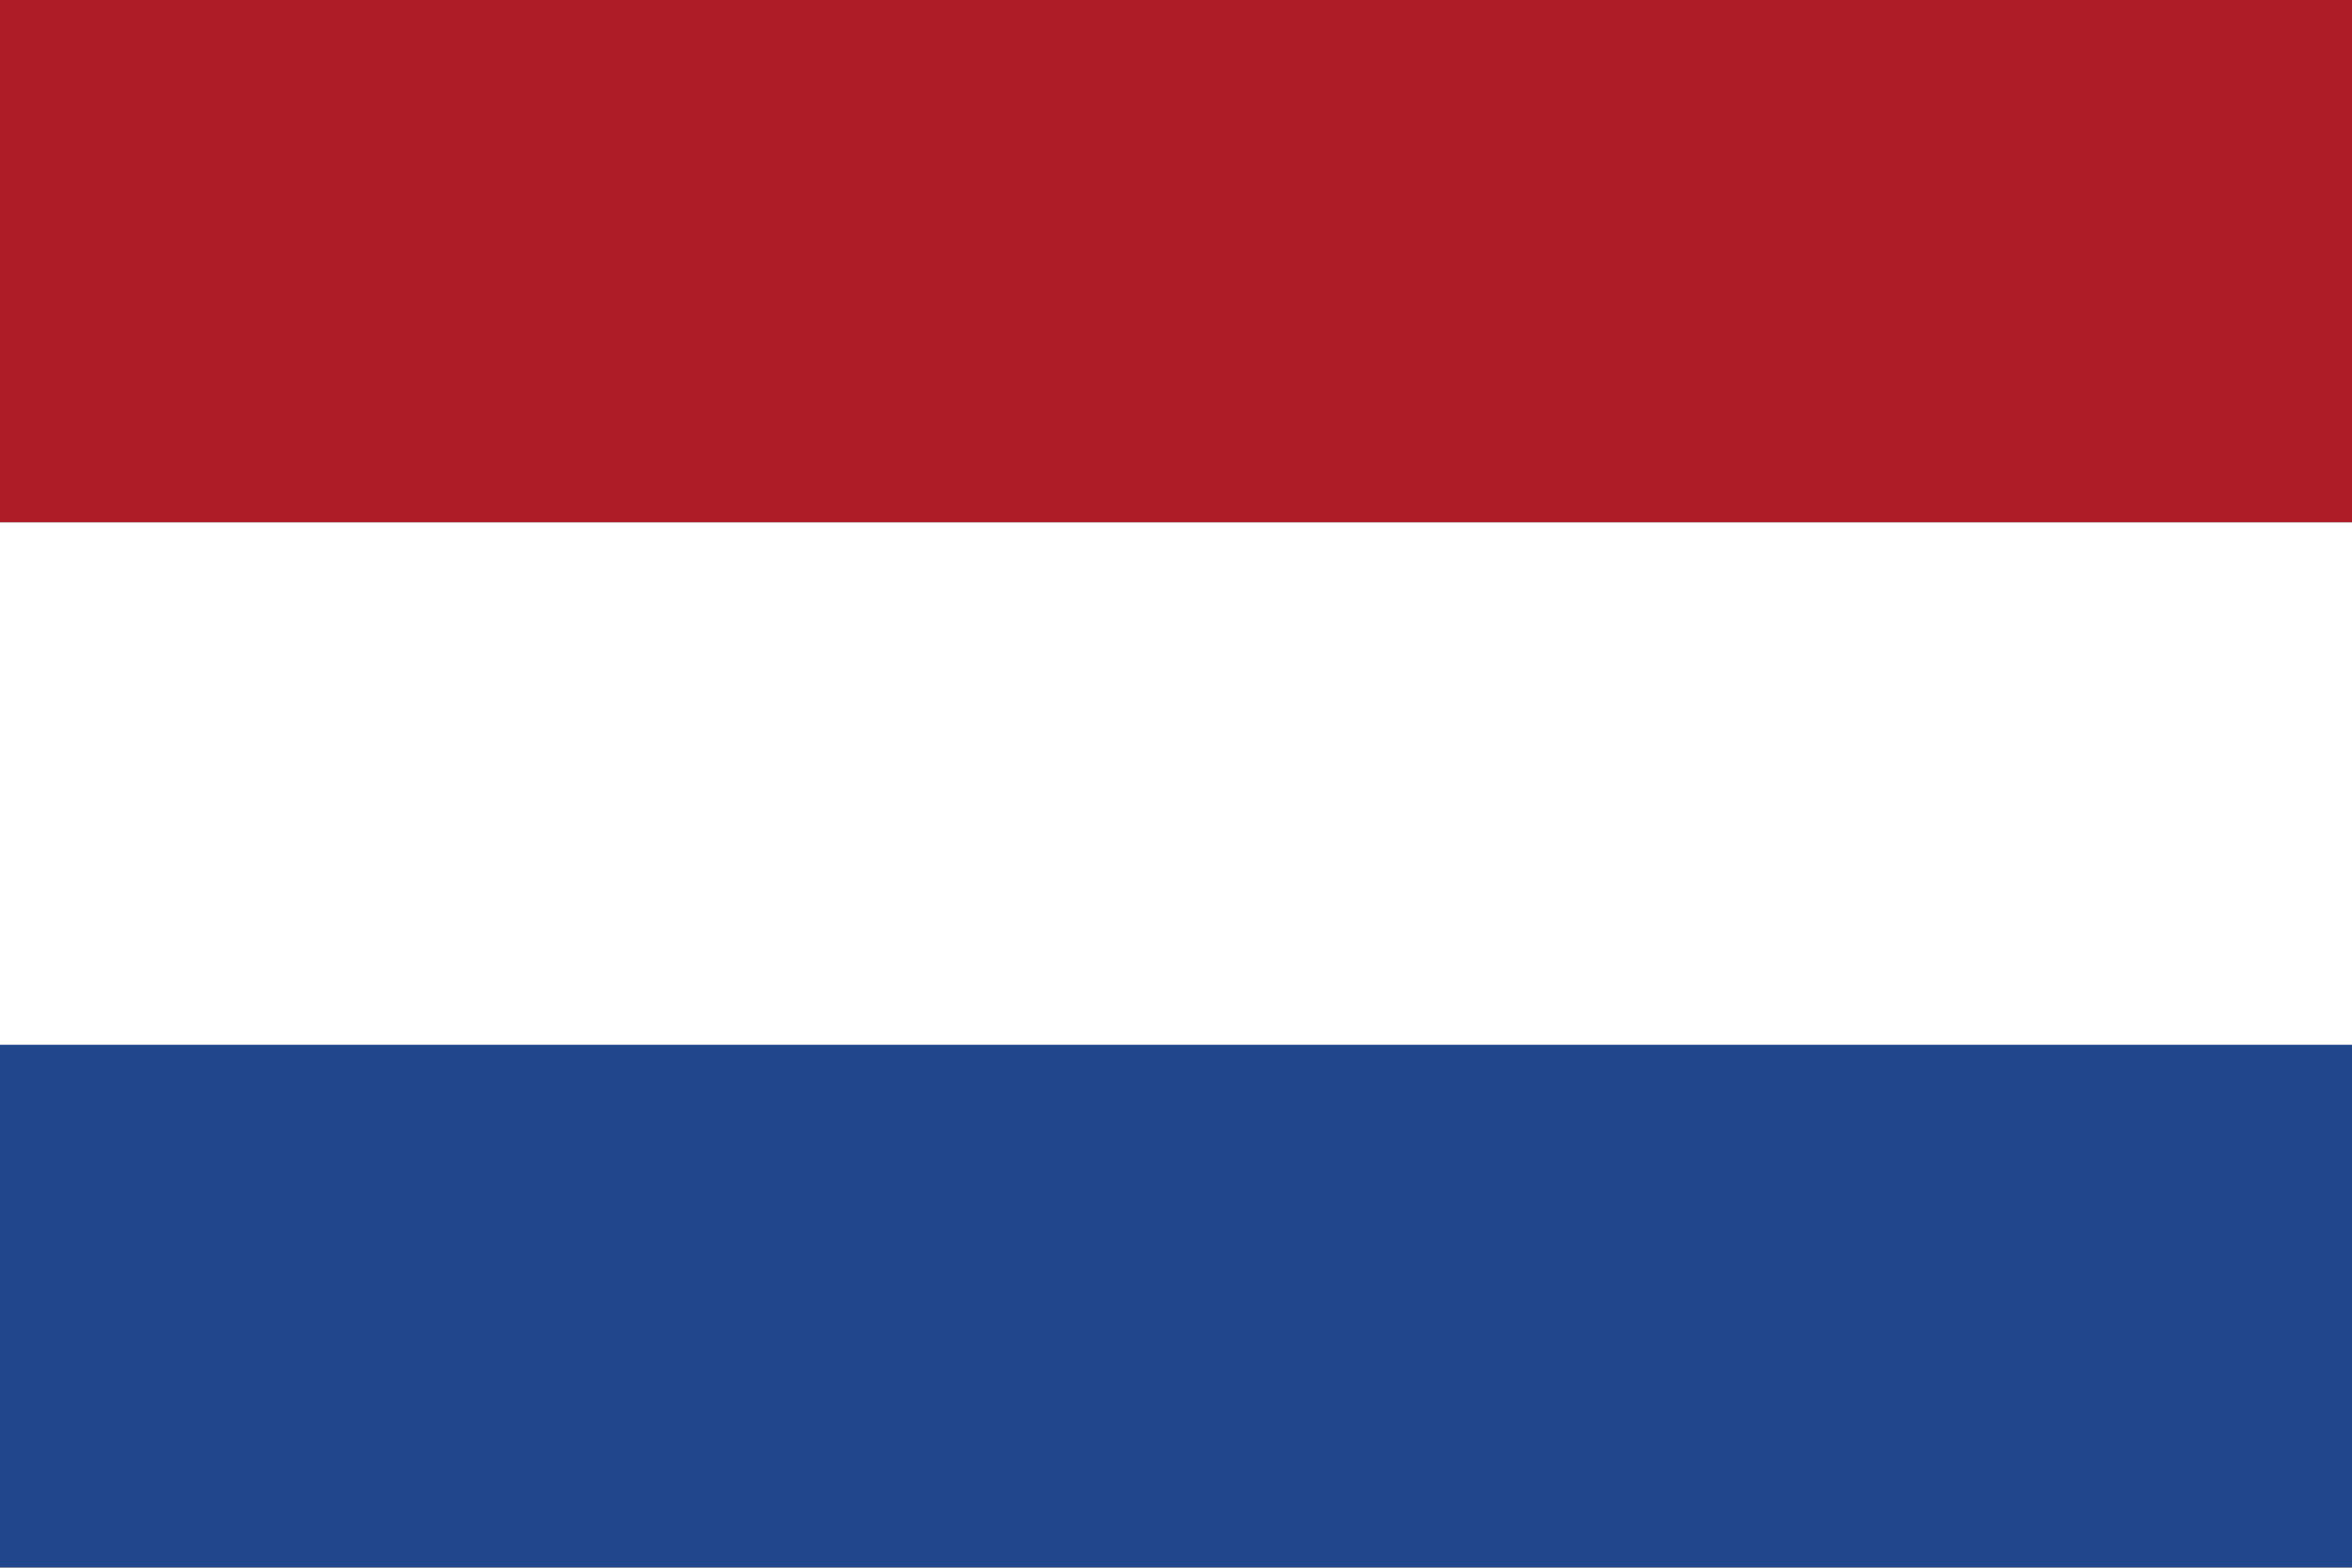
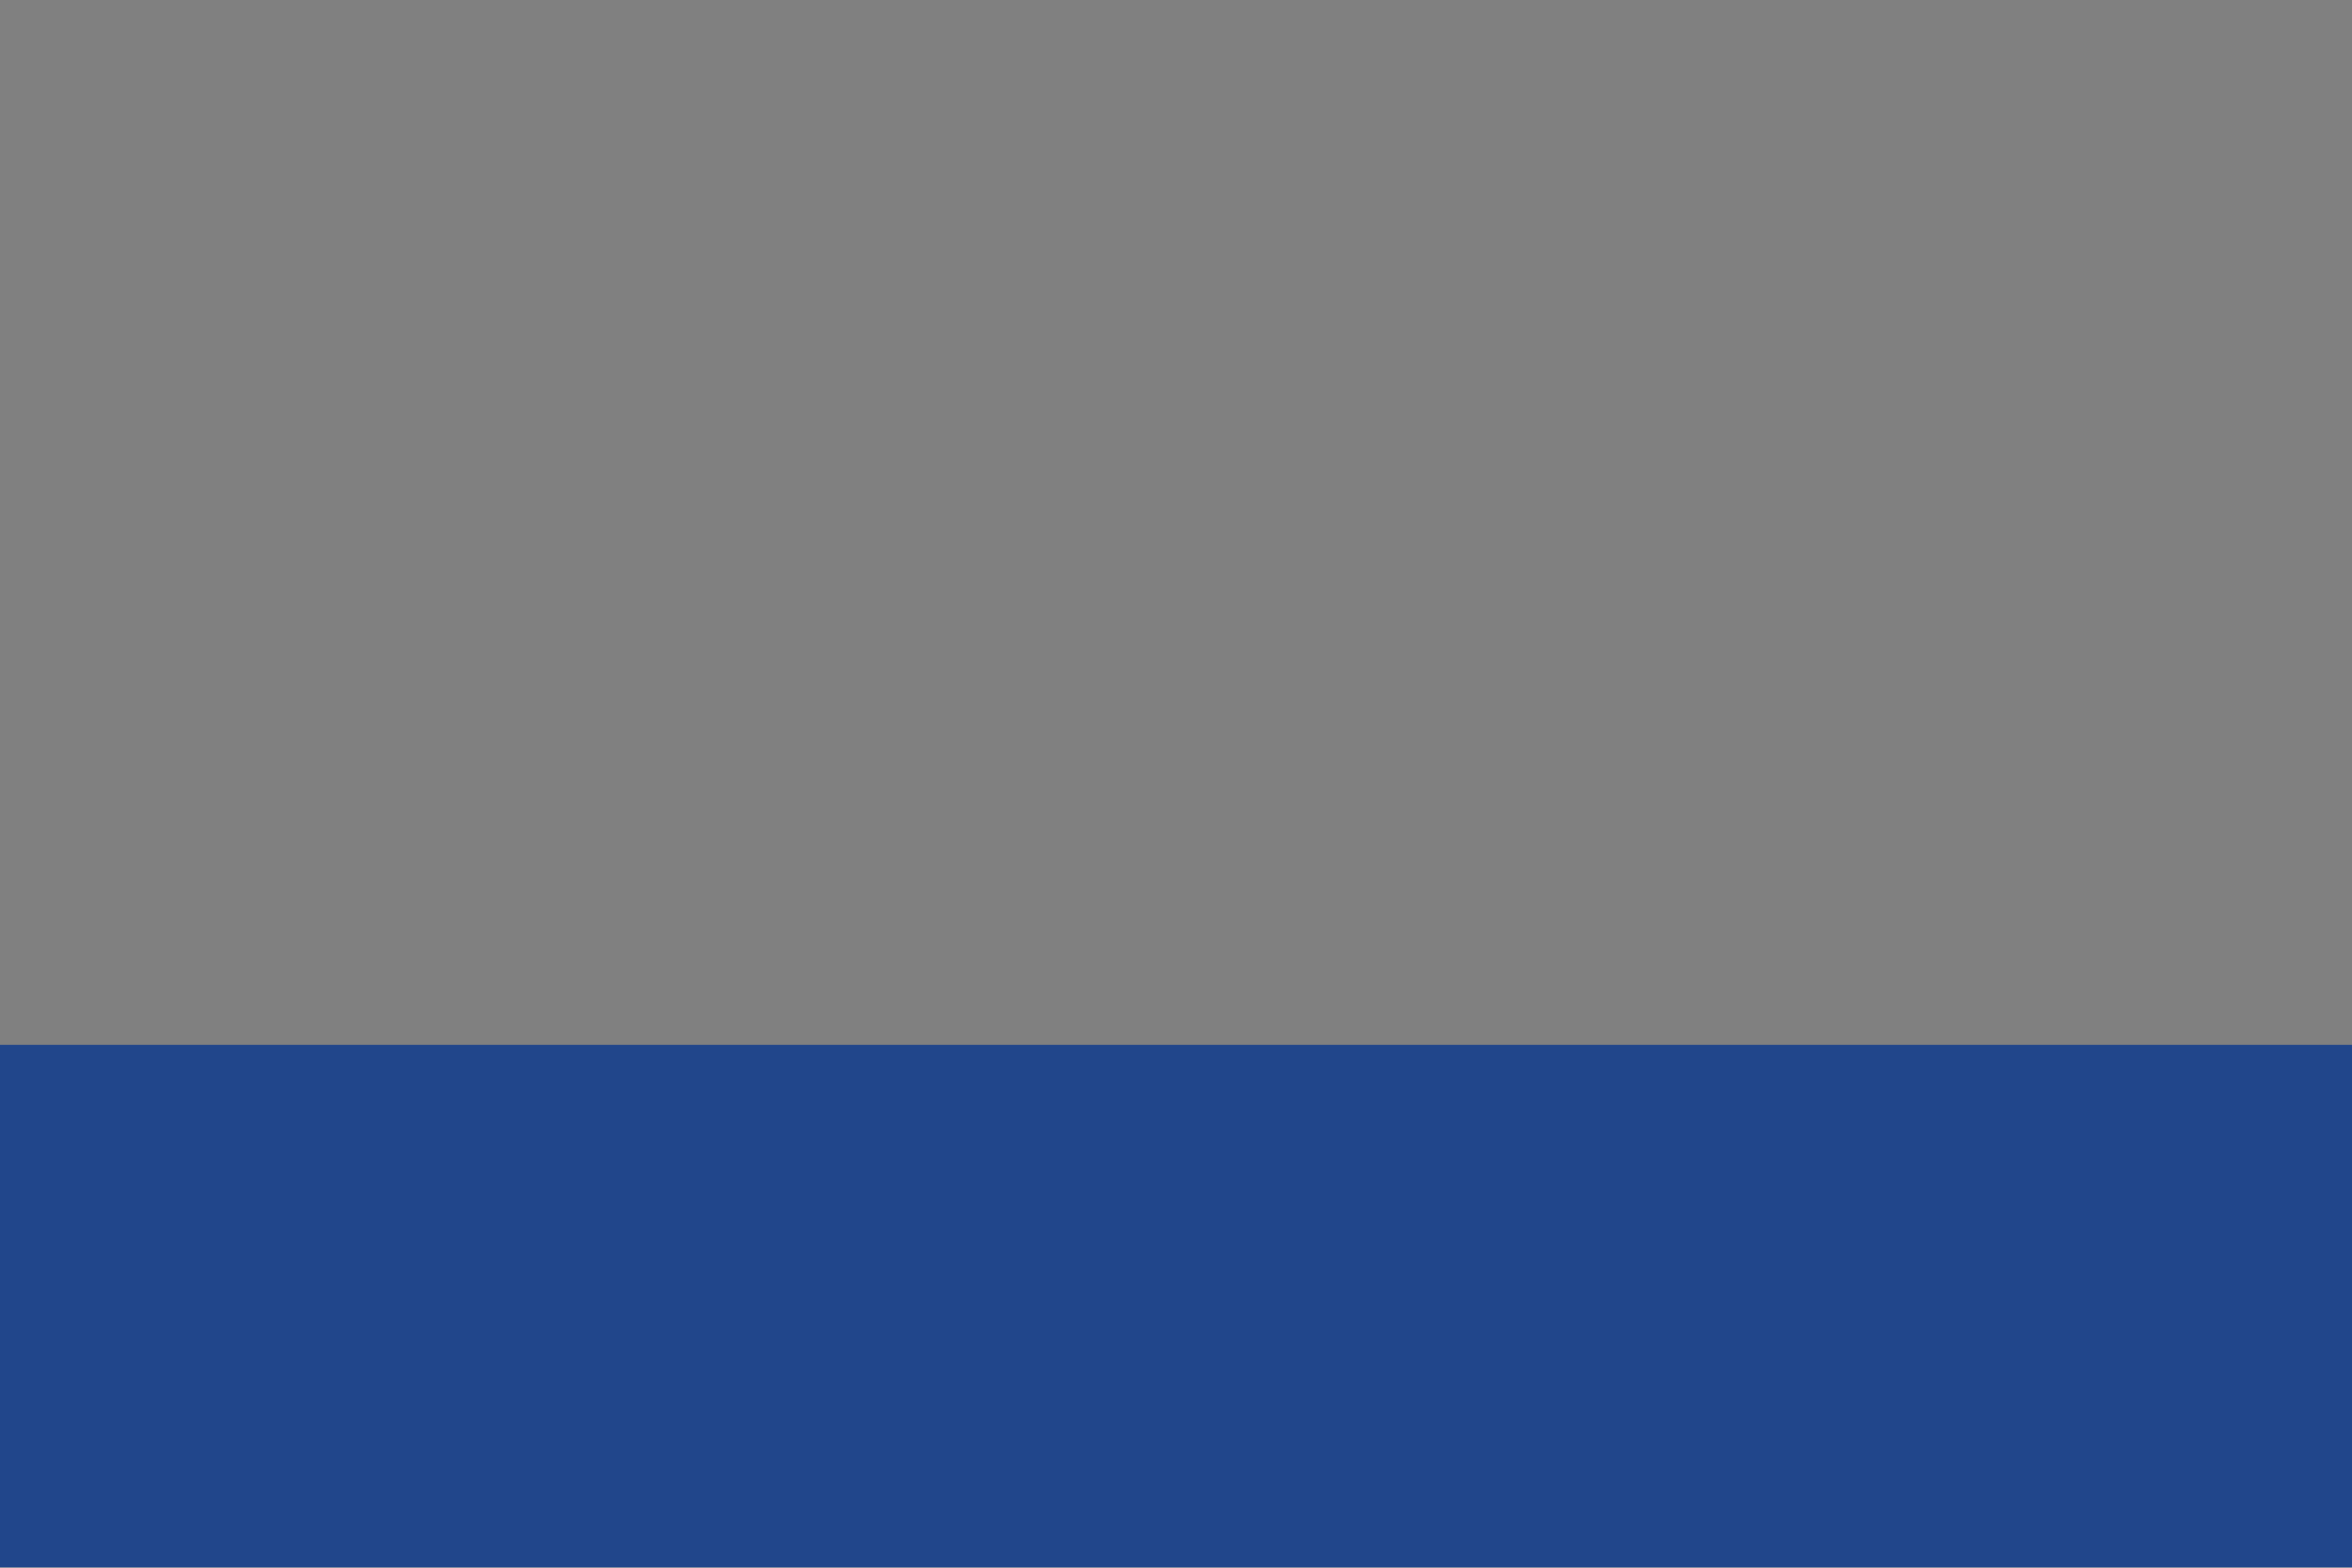
<svg xmlns="http://www.w3.org/2000/svg" viewBox="0 0 60 40">
  <rect x="0" y="0" width="60" height="40" fill="#808080" stroke="none" />
-   <rect width="60" height="13.33" fill="#AE1C28" />
-   <rect y="13.33" width="60" height="13.33" fill="#FFFFFF" />
  <rect y="26.66" width="60" height="13.33" fill="#21468B" />
</svg>